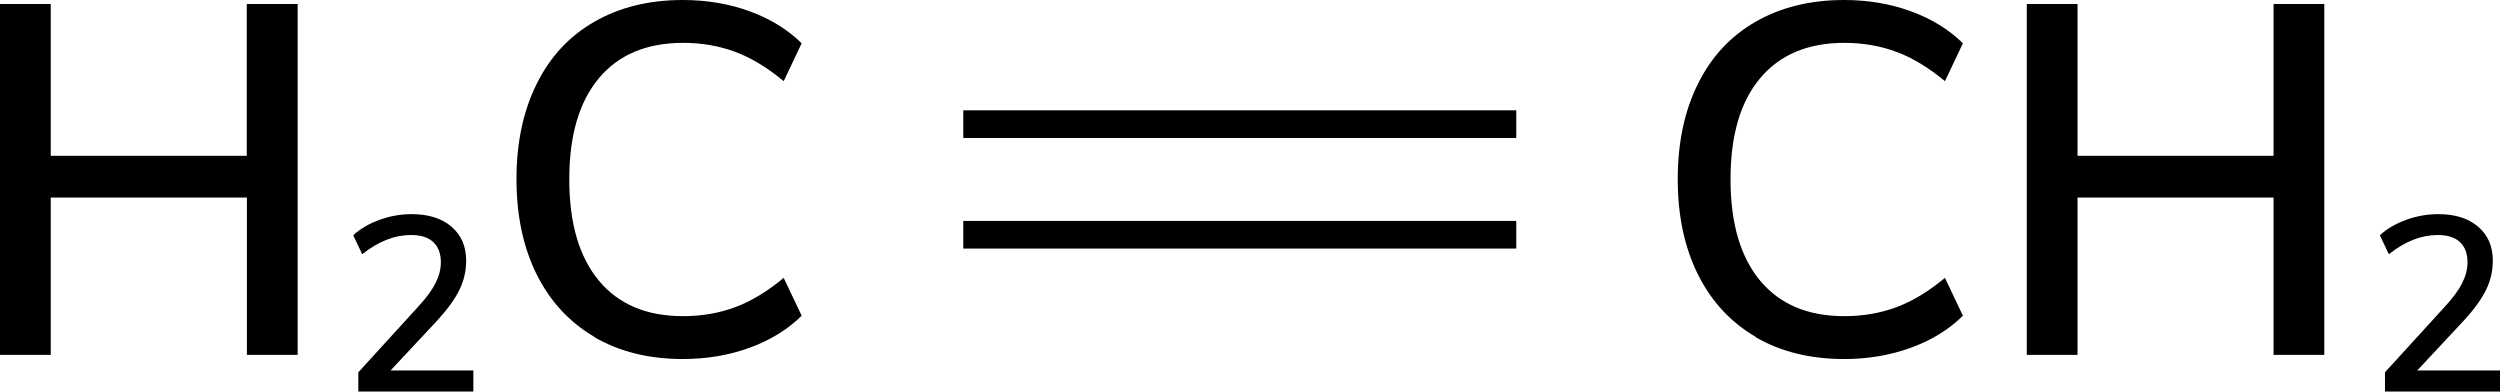
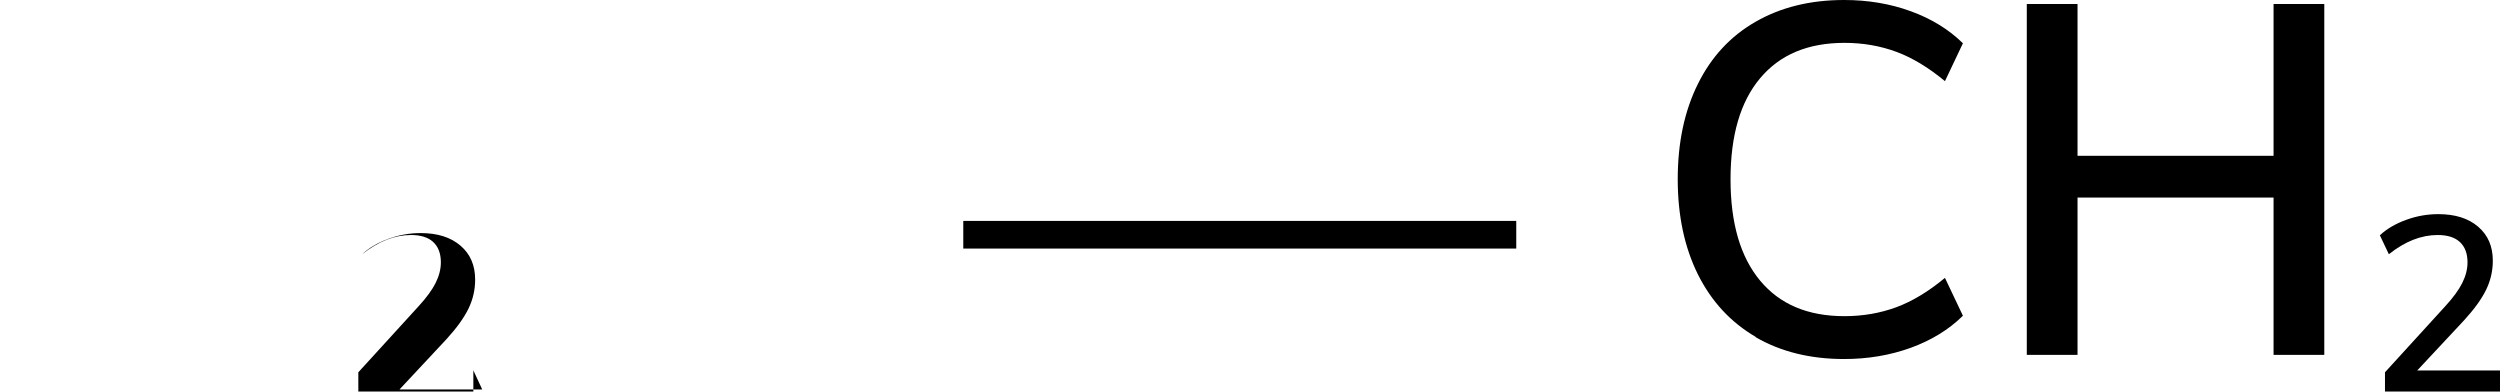
<svg xmlns="http://www.w3.org/2000/svg" id="_レイヤー_2" width="180.84" height="28.32" viewBox="0 0 180.84 28.32">
  <defs>
    <style>.cls-1{stroke:#000;stroke-miterlimit:10;stroke-width:2px;}</style>
  </defs>
  <g id="_レイヤー_1-2">
    <path d="M164.46.29h3.67v25.38h-3.67v-11.38h-14.18v11.38h-3.67V.29h3.67v10.98h14.18V.29Z" />
    <path d="M180.84,26.79v1.53h-8.32v-1.39l4.37-4.79c.56-.61.97-1.17,1.22-1.67s.38-1,.38-1.49c0-.65-.19-1.14-.56-1.48s-.91-.5-1.6-.5c-1.19,0-2.36.46-3.53,1.39l-.65-1.37c.5-.47,1.14-.84,1.91-1.12.77-.28,1.54-.41,2.32-.41,1.21,0,2.17.3,2.88.91.71.61,1.06,1.42,1.06,2.46,0,.73-.16,1.43-.48,2.09s-.85,1.4-1.59,2.21l-3.4,3.64h5.98Z" />
    <path d="M127,24.37c-1.81-1.06-3.2-2.56-4.18-4.52-.97-1.96-1.46-4.25-1.46-6.89s.49-4.94,1.46-6.89c.97-1.96,2.36-3.46,4.18-4.5,1.81-1.04,3.94-1.57,6.39-1.57,1.73,0,3.34.27,4.82.81,1.49.54,2.75,1.31,3.78,2.32l-1.3,2.74c-1.18-.98-2.35-1.69-3.51-2.12-1.16-.43-2.42-.65-3.76-.65-2.64,0-4.67.85-6.1,2.56-1.43,1.7-2.14,4.14-2.14,7.31s.71,5.61,2.14,7.33c1.43,1.72,3.46,2.57,6.1,2.57,1.34,0,2.6-.22,3.76-.65,1.16-.43,2.33-1.14,3.51-2.12l1.3,2.74c-1.03,1.01-2.29,1.78-3.78,2.32-1.49.54-3.1.81-4.82.81-2.45,0-4.58-.53-6.39-1.58Z" />
-     <path d="M17.86.29h3.67v25.38h-3.67v-11.38H3.67v11.38H0V.29h3.67v10.98h14.18V.29Z" />
-     <path d="M34.24,26.79v1.53h-8.32v-1.39l4.37-4.79c.56-.61.97-1.17,1.22-1.67s.38-1,.38-1.49c0-.65-.19-1.14-.56-1.48s-.91-.5-1.6-.5c-1.19,0-2.36.46-3.53,1.39l-.65-1.37c.5-.47,1.14-.84,1.91-1.12.77-.28,1.54-.41,2.32-.41,1.21,0,2.17.3,2.88.91.71.61,1.06,1.42,1.06,2.46,0,.73-.16,1.43-.48,2.09s-.85,1.4-1.59,2.21l-3.4,3.64h5.98Z" />
-     <path d="M43,24.37c-1.81-1.06-3.2-2.56-4.18-4.52-.97-1.96-1.46-4.25-1.46-6.89s.49-4.94,1.46-6.89c.97-1.96,2.36-3.46,4.18-4.5,1.81-1.04,3.94-1.57,6.39-1.57,1.73,0,3.34.27,4.82.81,1.49.54,2.75,1.31,3.78,2.32l-1.3,2.74c-1.18-.98-2.35-1.69-3.51-2.12-1.16-.43-2.42-.65-3.76-.65-2.64,0-4.67.85-6.1,2.56-1.43,1.71-2.14,4.14-2.14,7.31s.71,5.61,2.14,7.33,3.46,2.57,6.1,2.57c1.34,0,2.6-.22,3.76-.65,1.16-.43,2.33-1.14,3.51-2.12l1.3,2.74c-1.03,1.01-2.29,1.78-3.78,2.32-1.49.54-3.1.81-4.82.81-2.45,0-4.58-.53-6.39-1.58Z" />
+     <path d="M34.24,26.79v1.53h-8.32v-1.39l4.37-4.79c.56-.61.97-1.17,1.22-1.67s.38-1,.38-1.49c0-.65-.19-1.14-.56-1.48s-.91-.5-1.6-.5c-1.19,0-2.36.46-3.53,1.39c.5-.47,1.14-.84,1.91-1.12.77-.28,1.54-.41,2.32-.41,1.21,0,2.17.3,2.88.91.71.61,1.06,1.42,1.06,2.46,0,.73-.16,1.43-.48,2.09s-.85,1.4-1.59,2.21l-3.4,3.64h5.98Z" />
    <line class="cls-1" x1="109.68" y1="16.98" x2="69.68" y2="16.98" />
-     <line class="cls-1" x1="109.68" y1="8.98" x2="69.68" y2="8.98" />
  </g>
</svg>